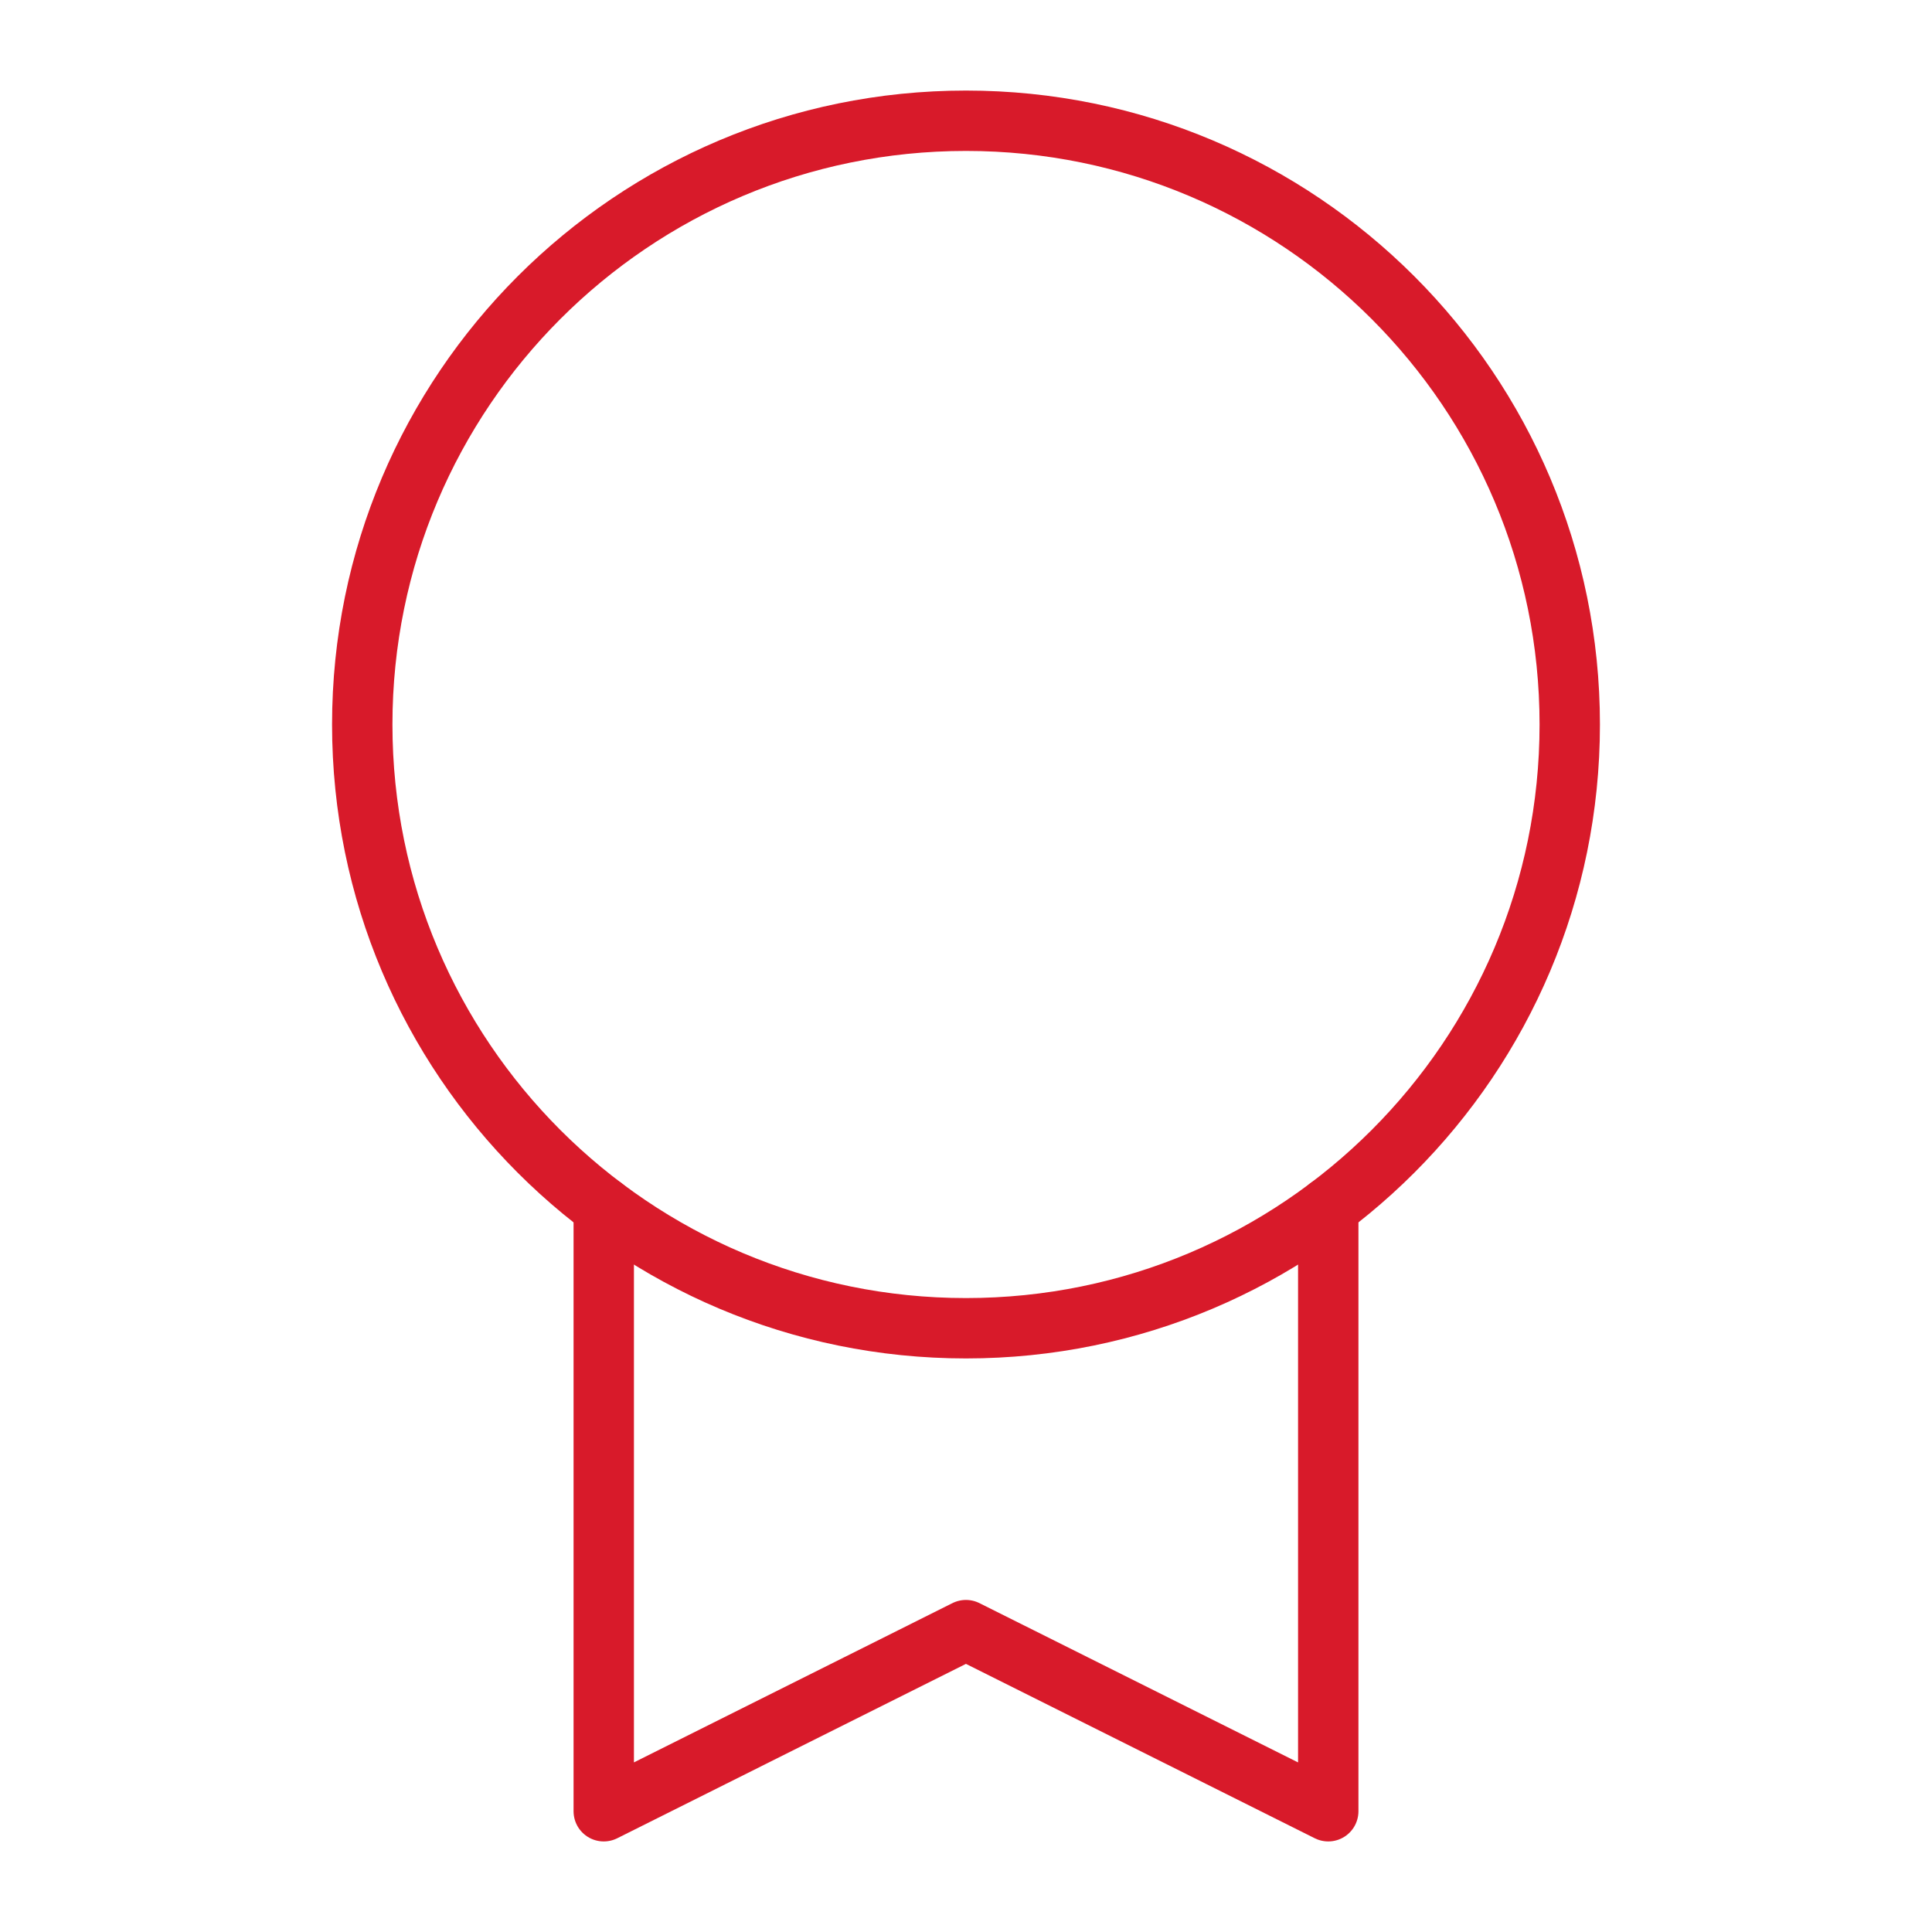
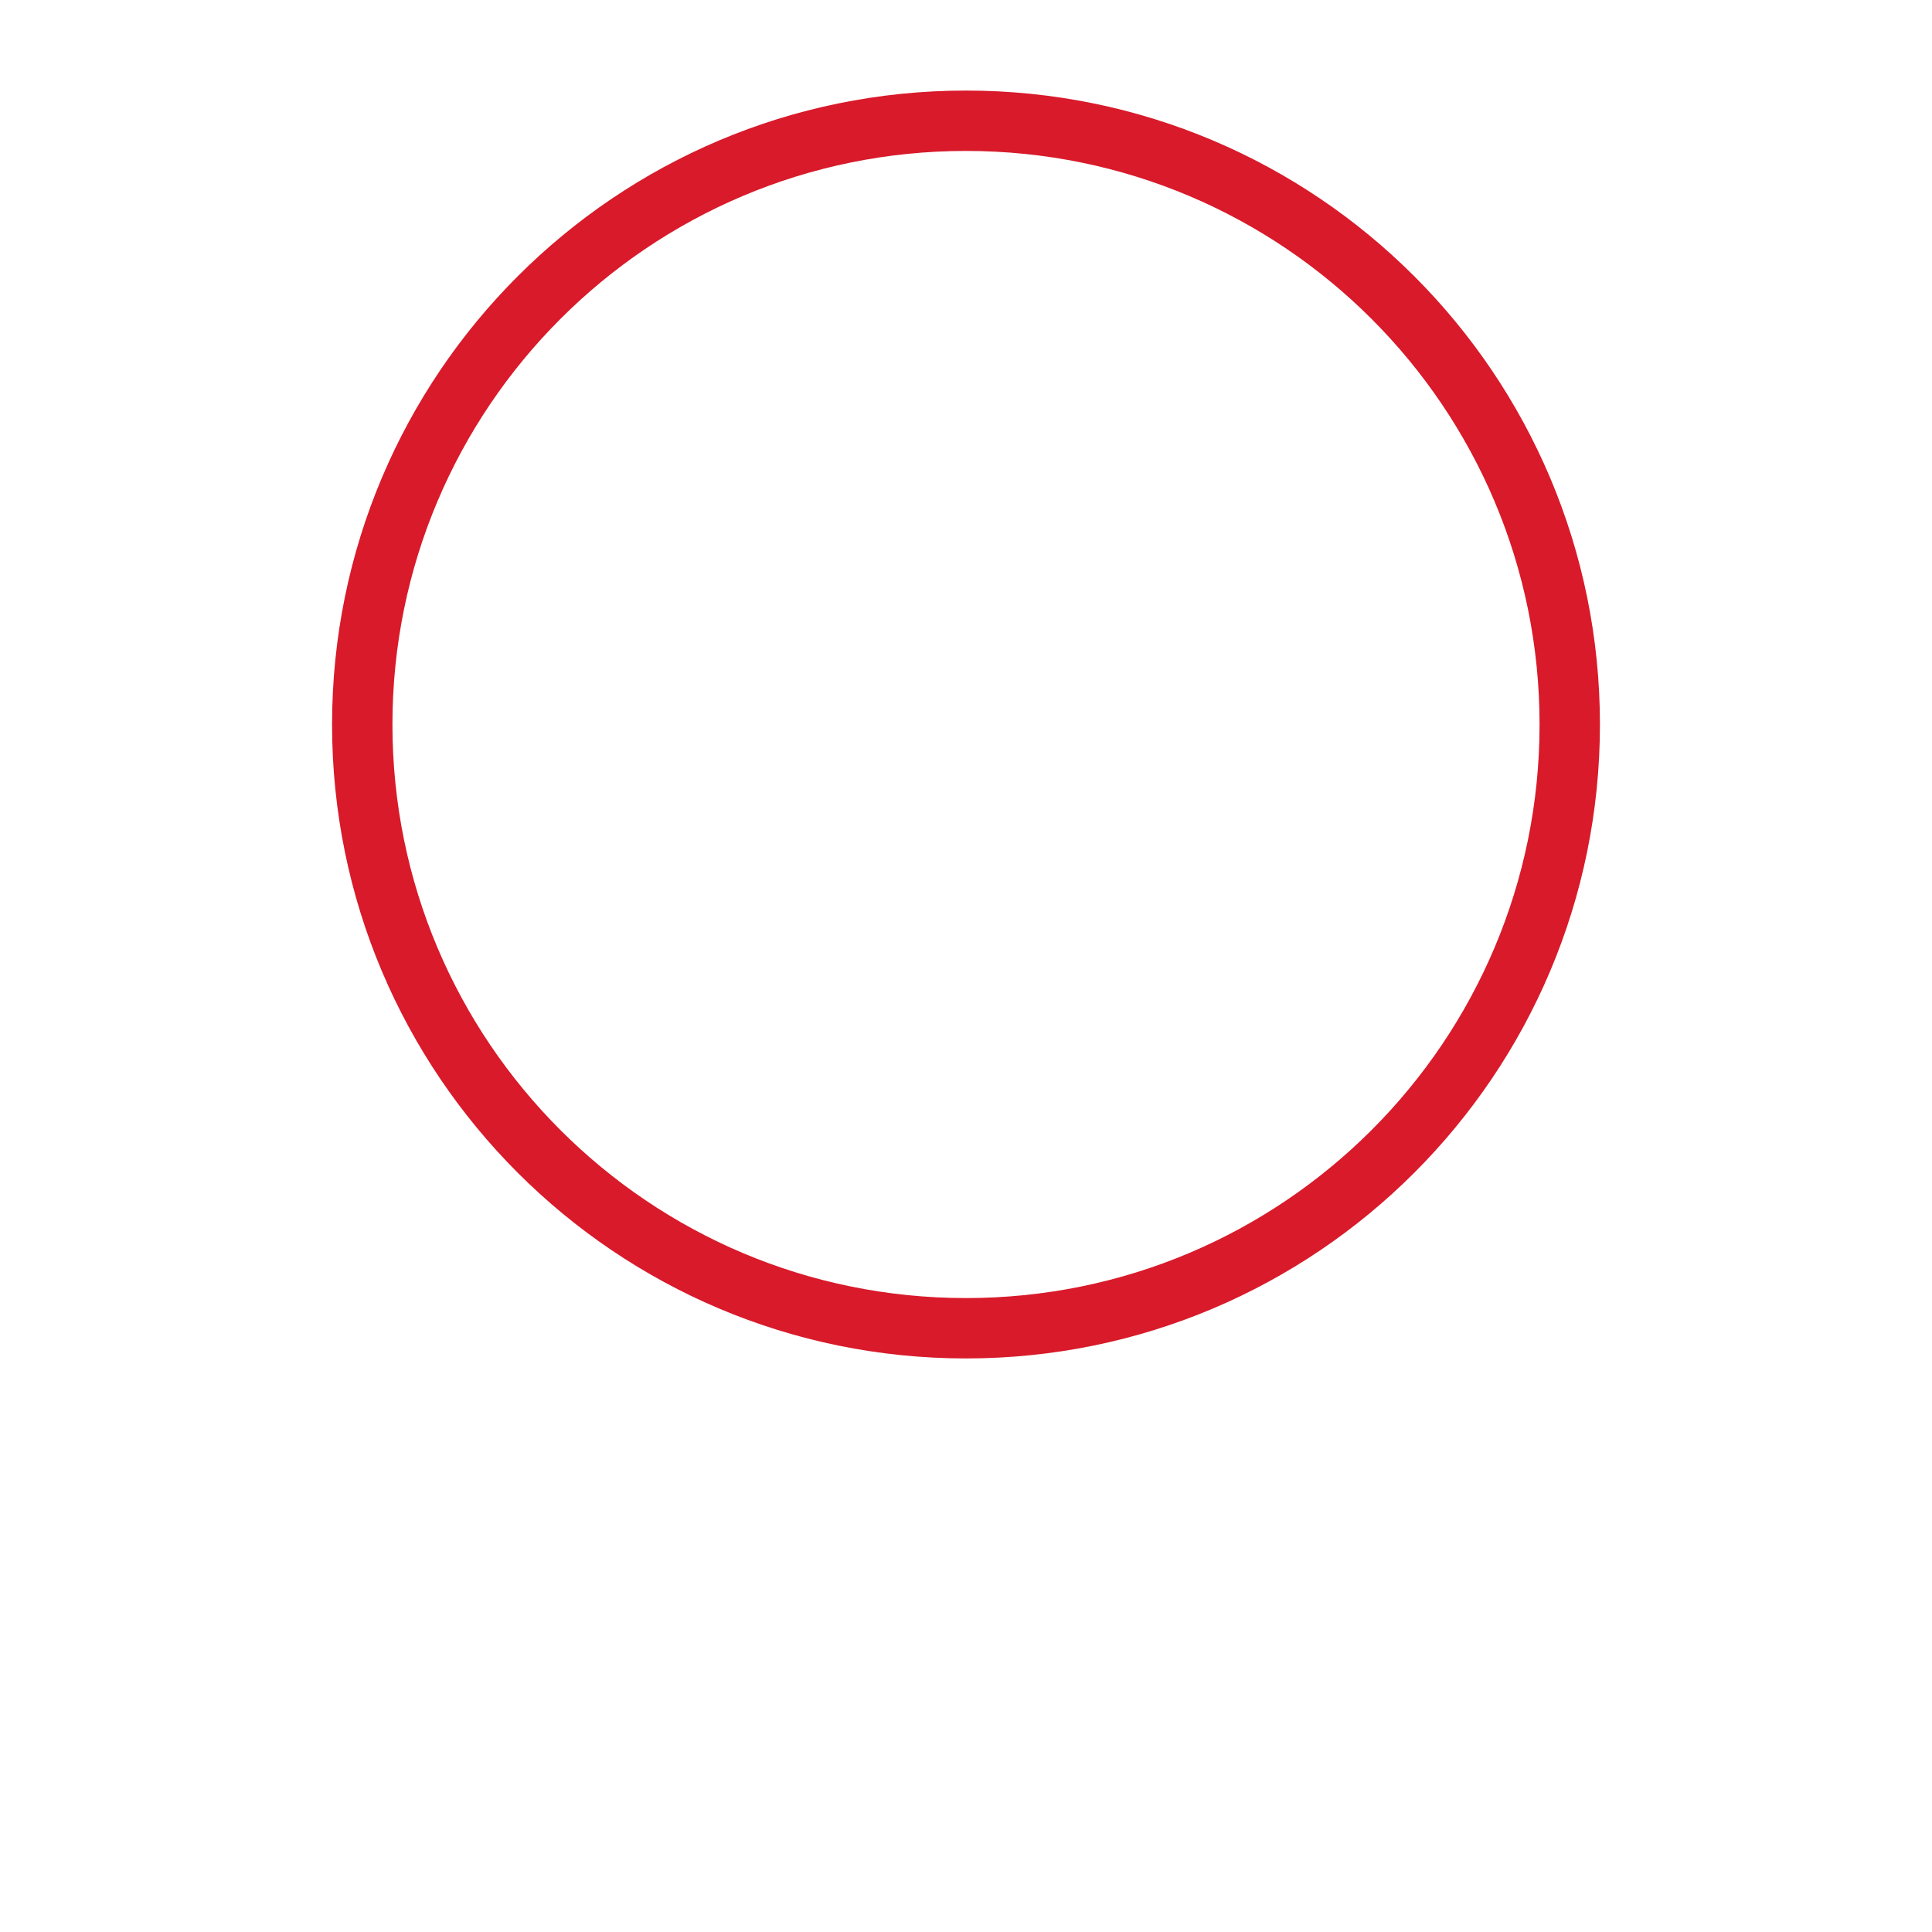
<svg xmlns="http://www.w3.org/2000/svg" width="32" height="32" viewBox="0 0 32 32" fill="none">
  <path d="M16 22C21.523 22 26 17.523 26 12C26 6.477 21.523 2 16 2C10.477 2 6 6.477 6 12C6 17.523 10.477 22 16 22Z" stroke="#D81A2A" stroke-linecap="round" stroke-linejoin="round" />
-   <path d="M22 20V30L15.999 27L10 30V20.001" stroke="#D81A2A" stroke-linecap="round" stroke-linejoin="round" />
</svg>